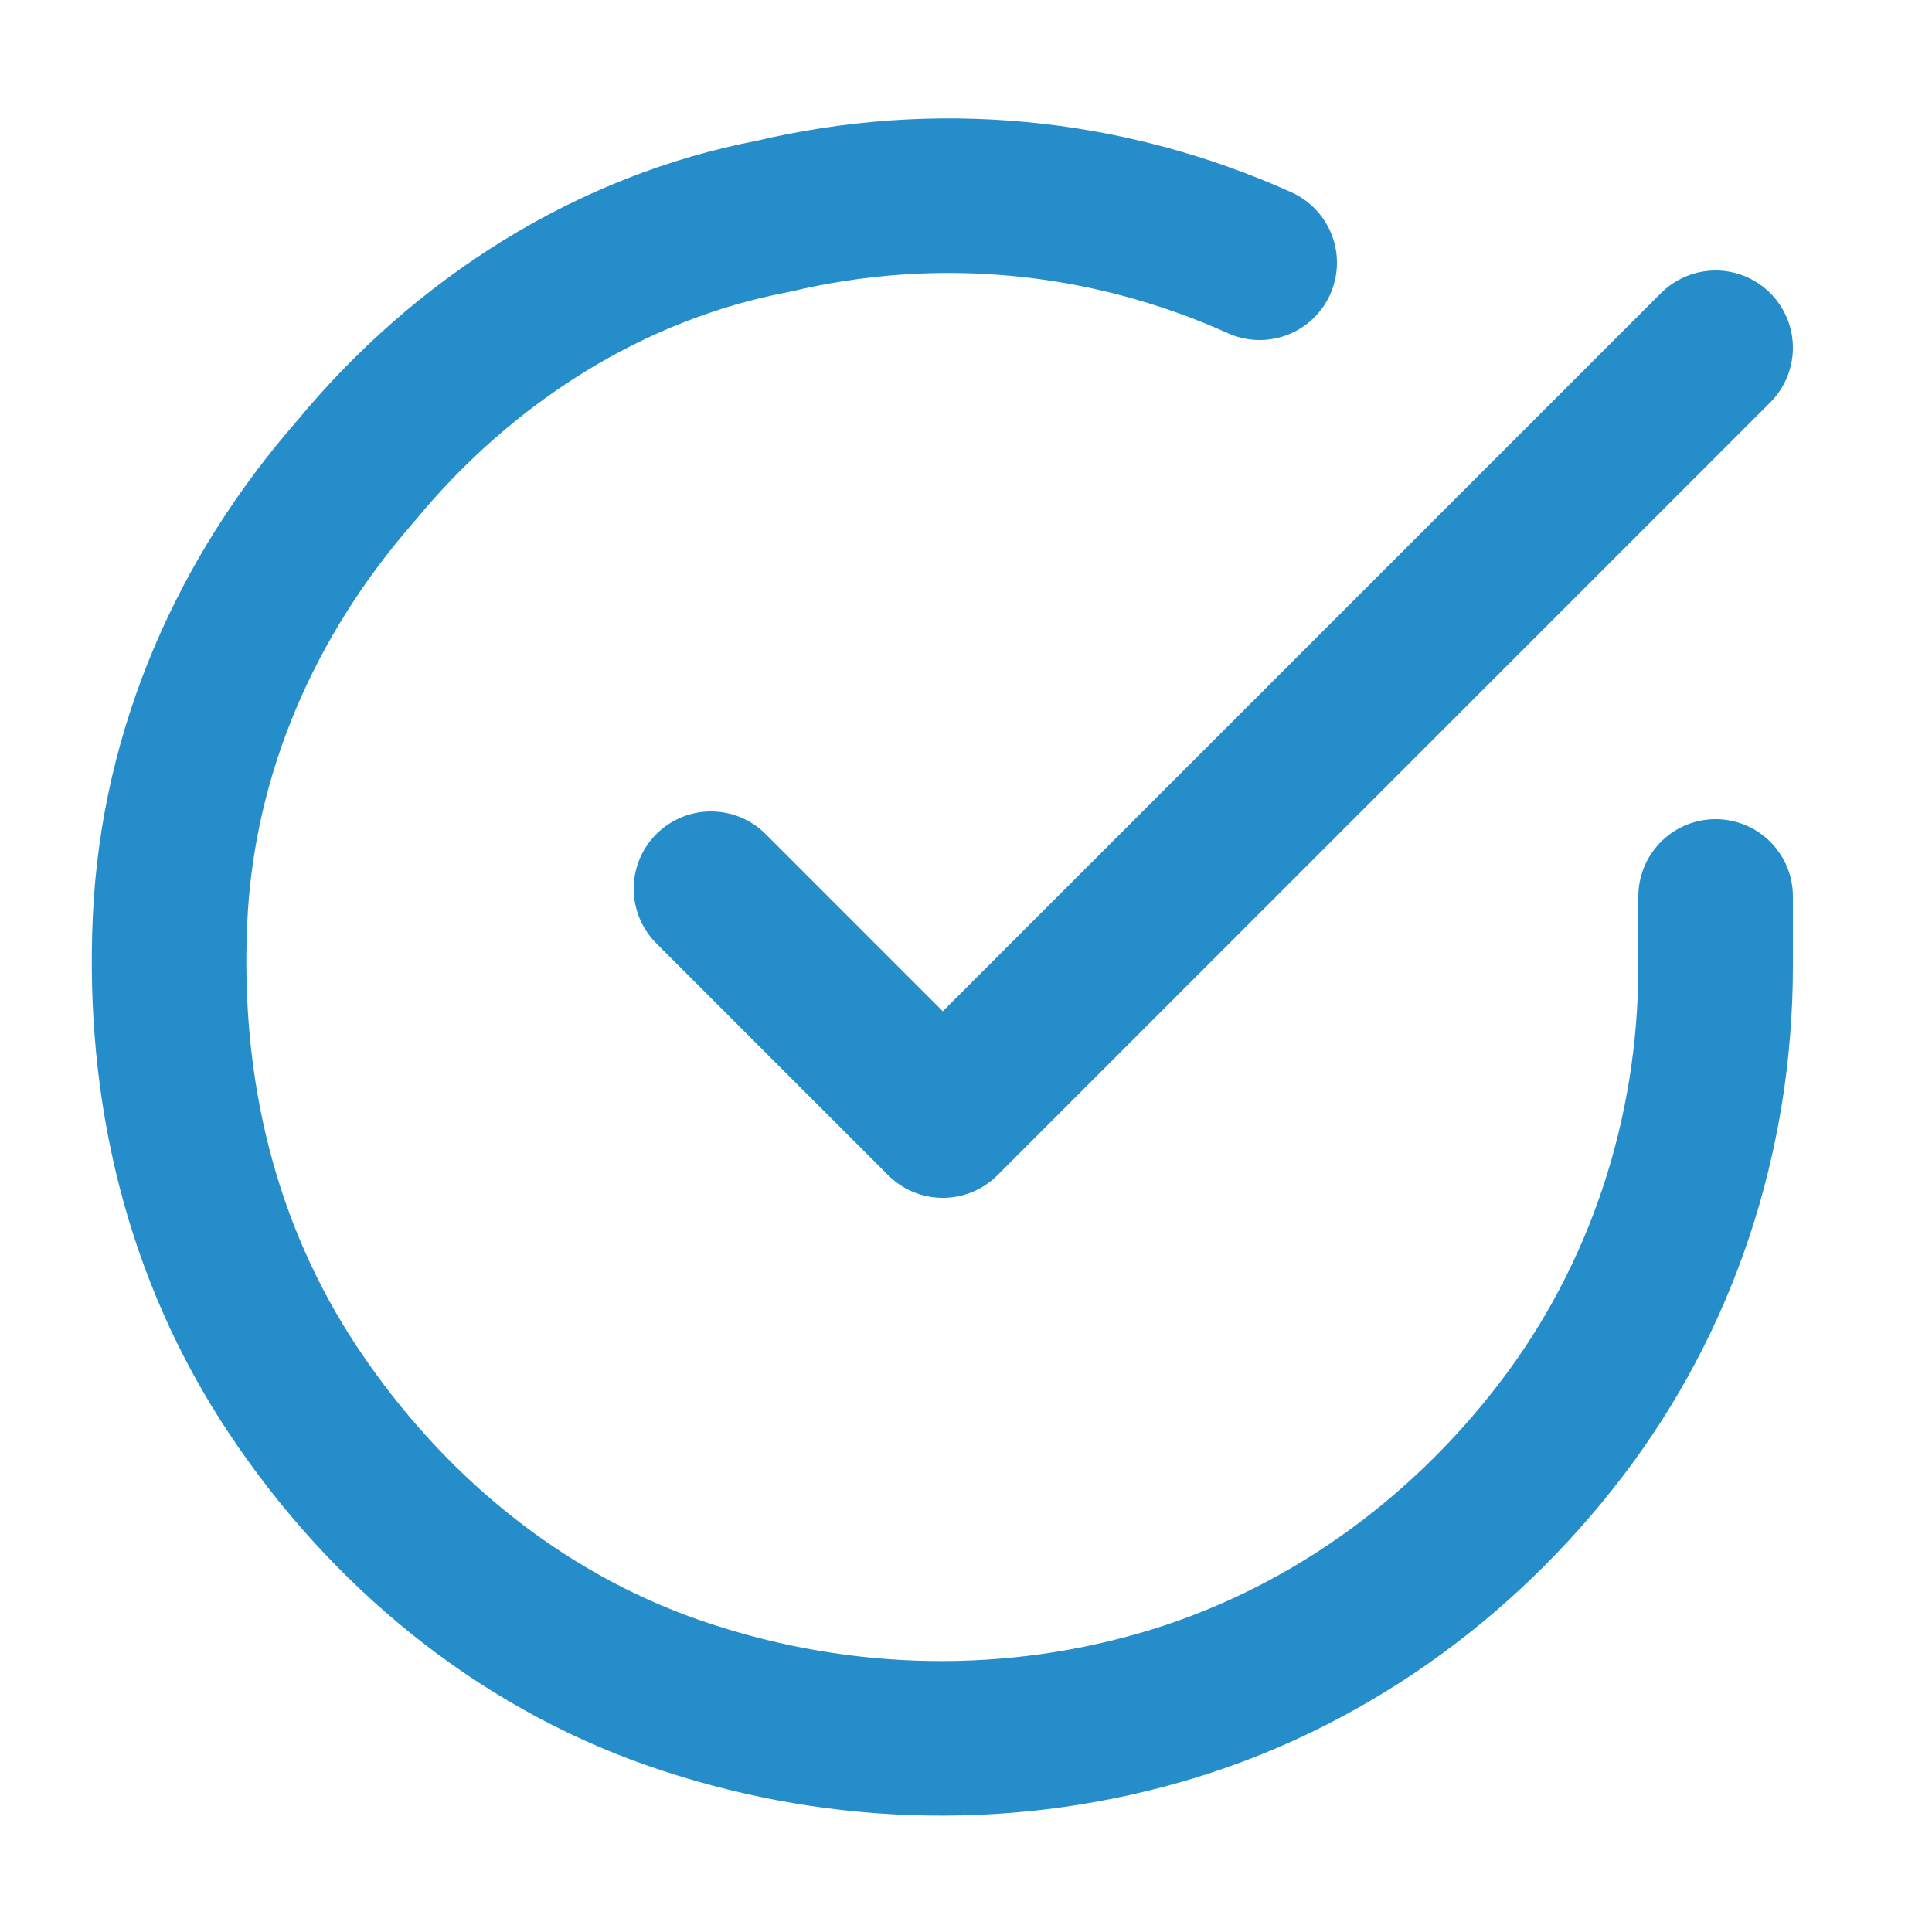
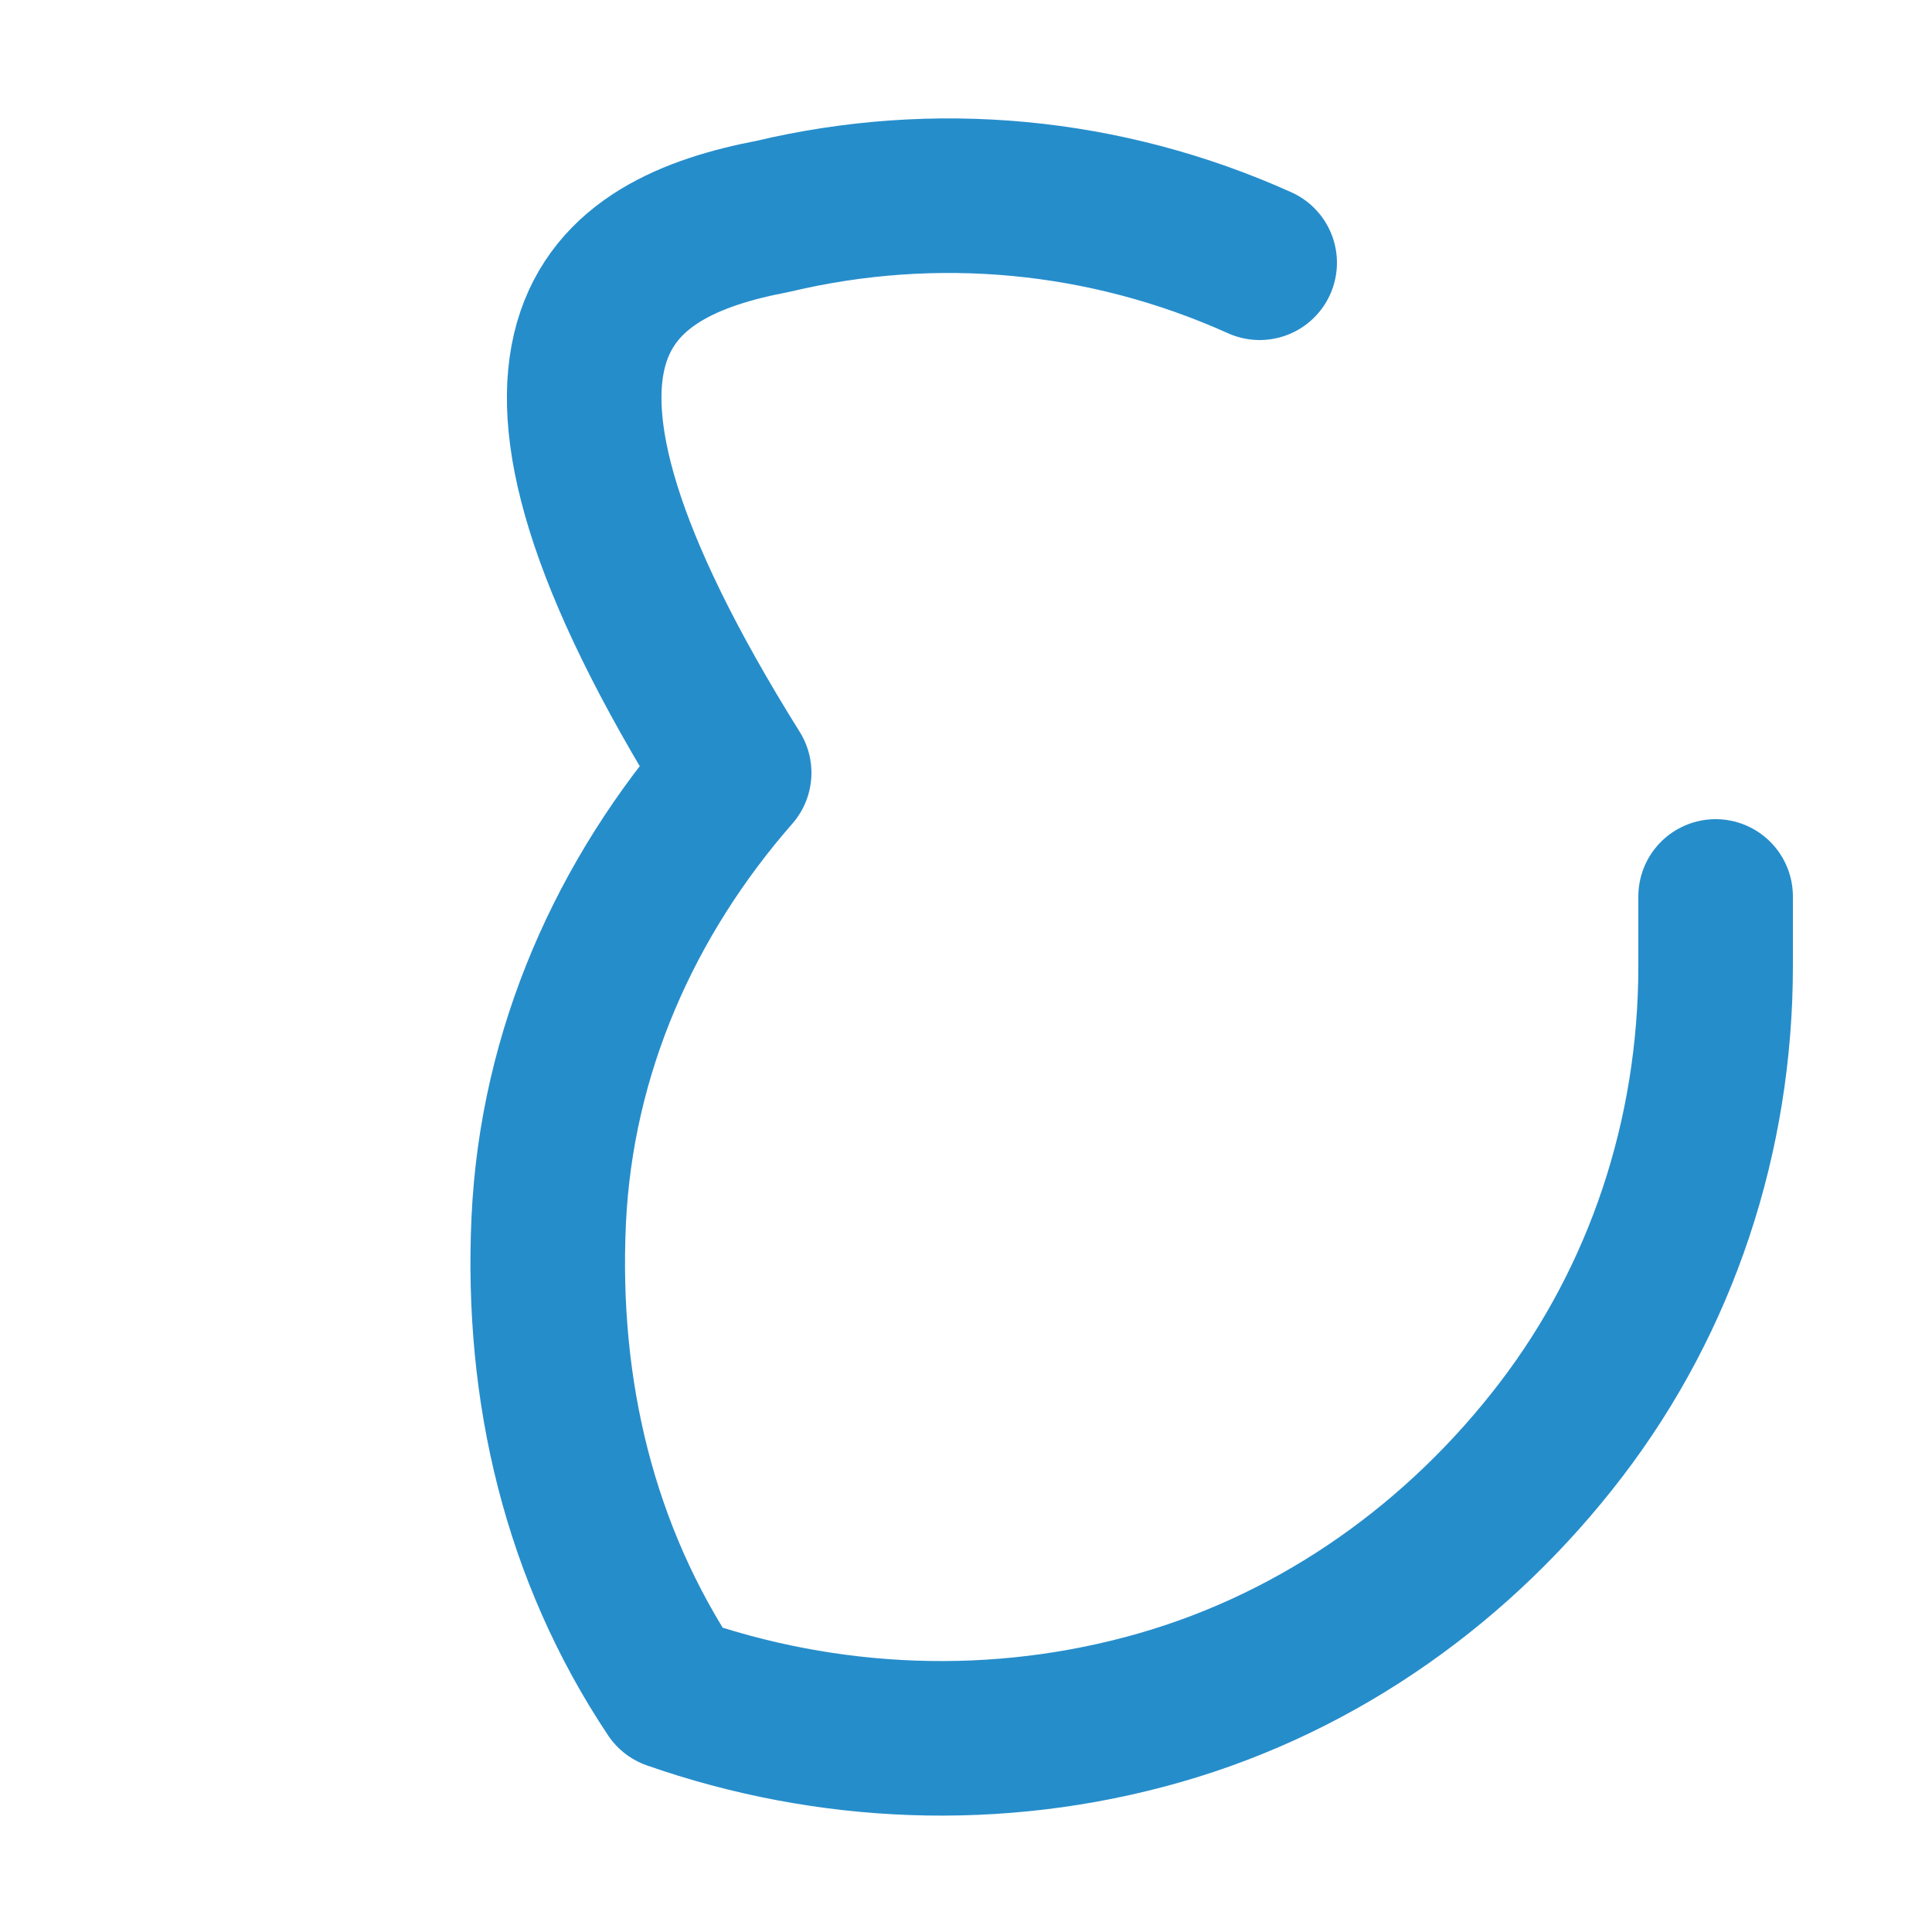
<svg xmlns="http://www.w3.org/2000/svg" id="Слой_1" x="0px" y="0px" viewBox="0 0 25 25" style="enable-background:new 0 0 25 25;" xml:space="preserve">
  <style type="text/css"> .st0{fill:none;stroke:#268DCB;stroke-width:2;stroke-linecap:round;stroke-linejoin:round;} </style>
-   <path class="st0" d="M22.2,11.6v0.9c0,2.2-0.7,4.3-2,6c-1.3,1.7-3.1,3-5.2,3.6c-2.1,0.6-4.3,0.5-6.3-0.2c-2-0.7-3.7-2.1-4.9-3.9 c-1.2-1.8-1.7-3.9-1.6-6.1c0.1-2.2,1-4.2,2.4-5.8C6,4.4,7.9,3.2,10,2.8c2.1-0.5,4.3-0.3,6.3,0.6" />
-   <path class="st0" d="M22.2,4.5l-10,10l-3-3" />
+   <path class="st0" d="M22.2,11.6v0.9c0,2.2-0.7,4.3-2,6c-1.3,1.7-3.1,3-5.2,3.6c-2.1,0.6-4.3,0.5-6.3-0.2c-1.2-1.8-1.7-3.9-1.6-6.1c0.1-2.2,1-4.2,2.4-5.8C6,4.4,7.9,3.2,10,2.8c2.1-0.5,4.3-0.3,6.3,0.6" />
</svg>